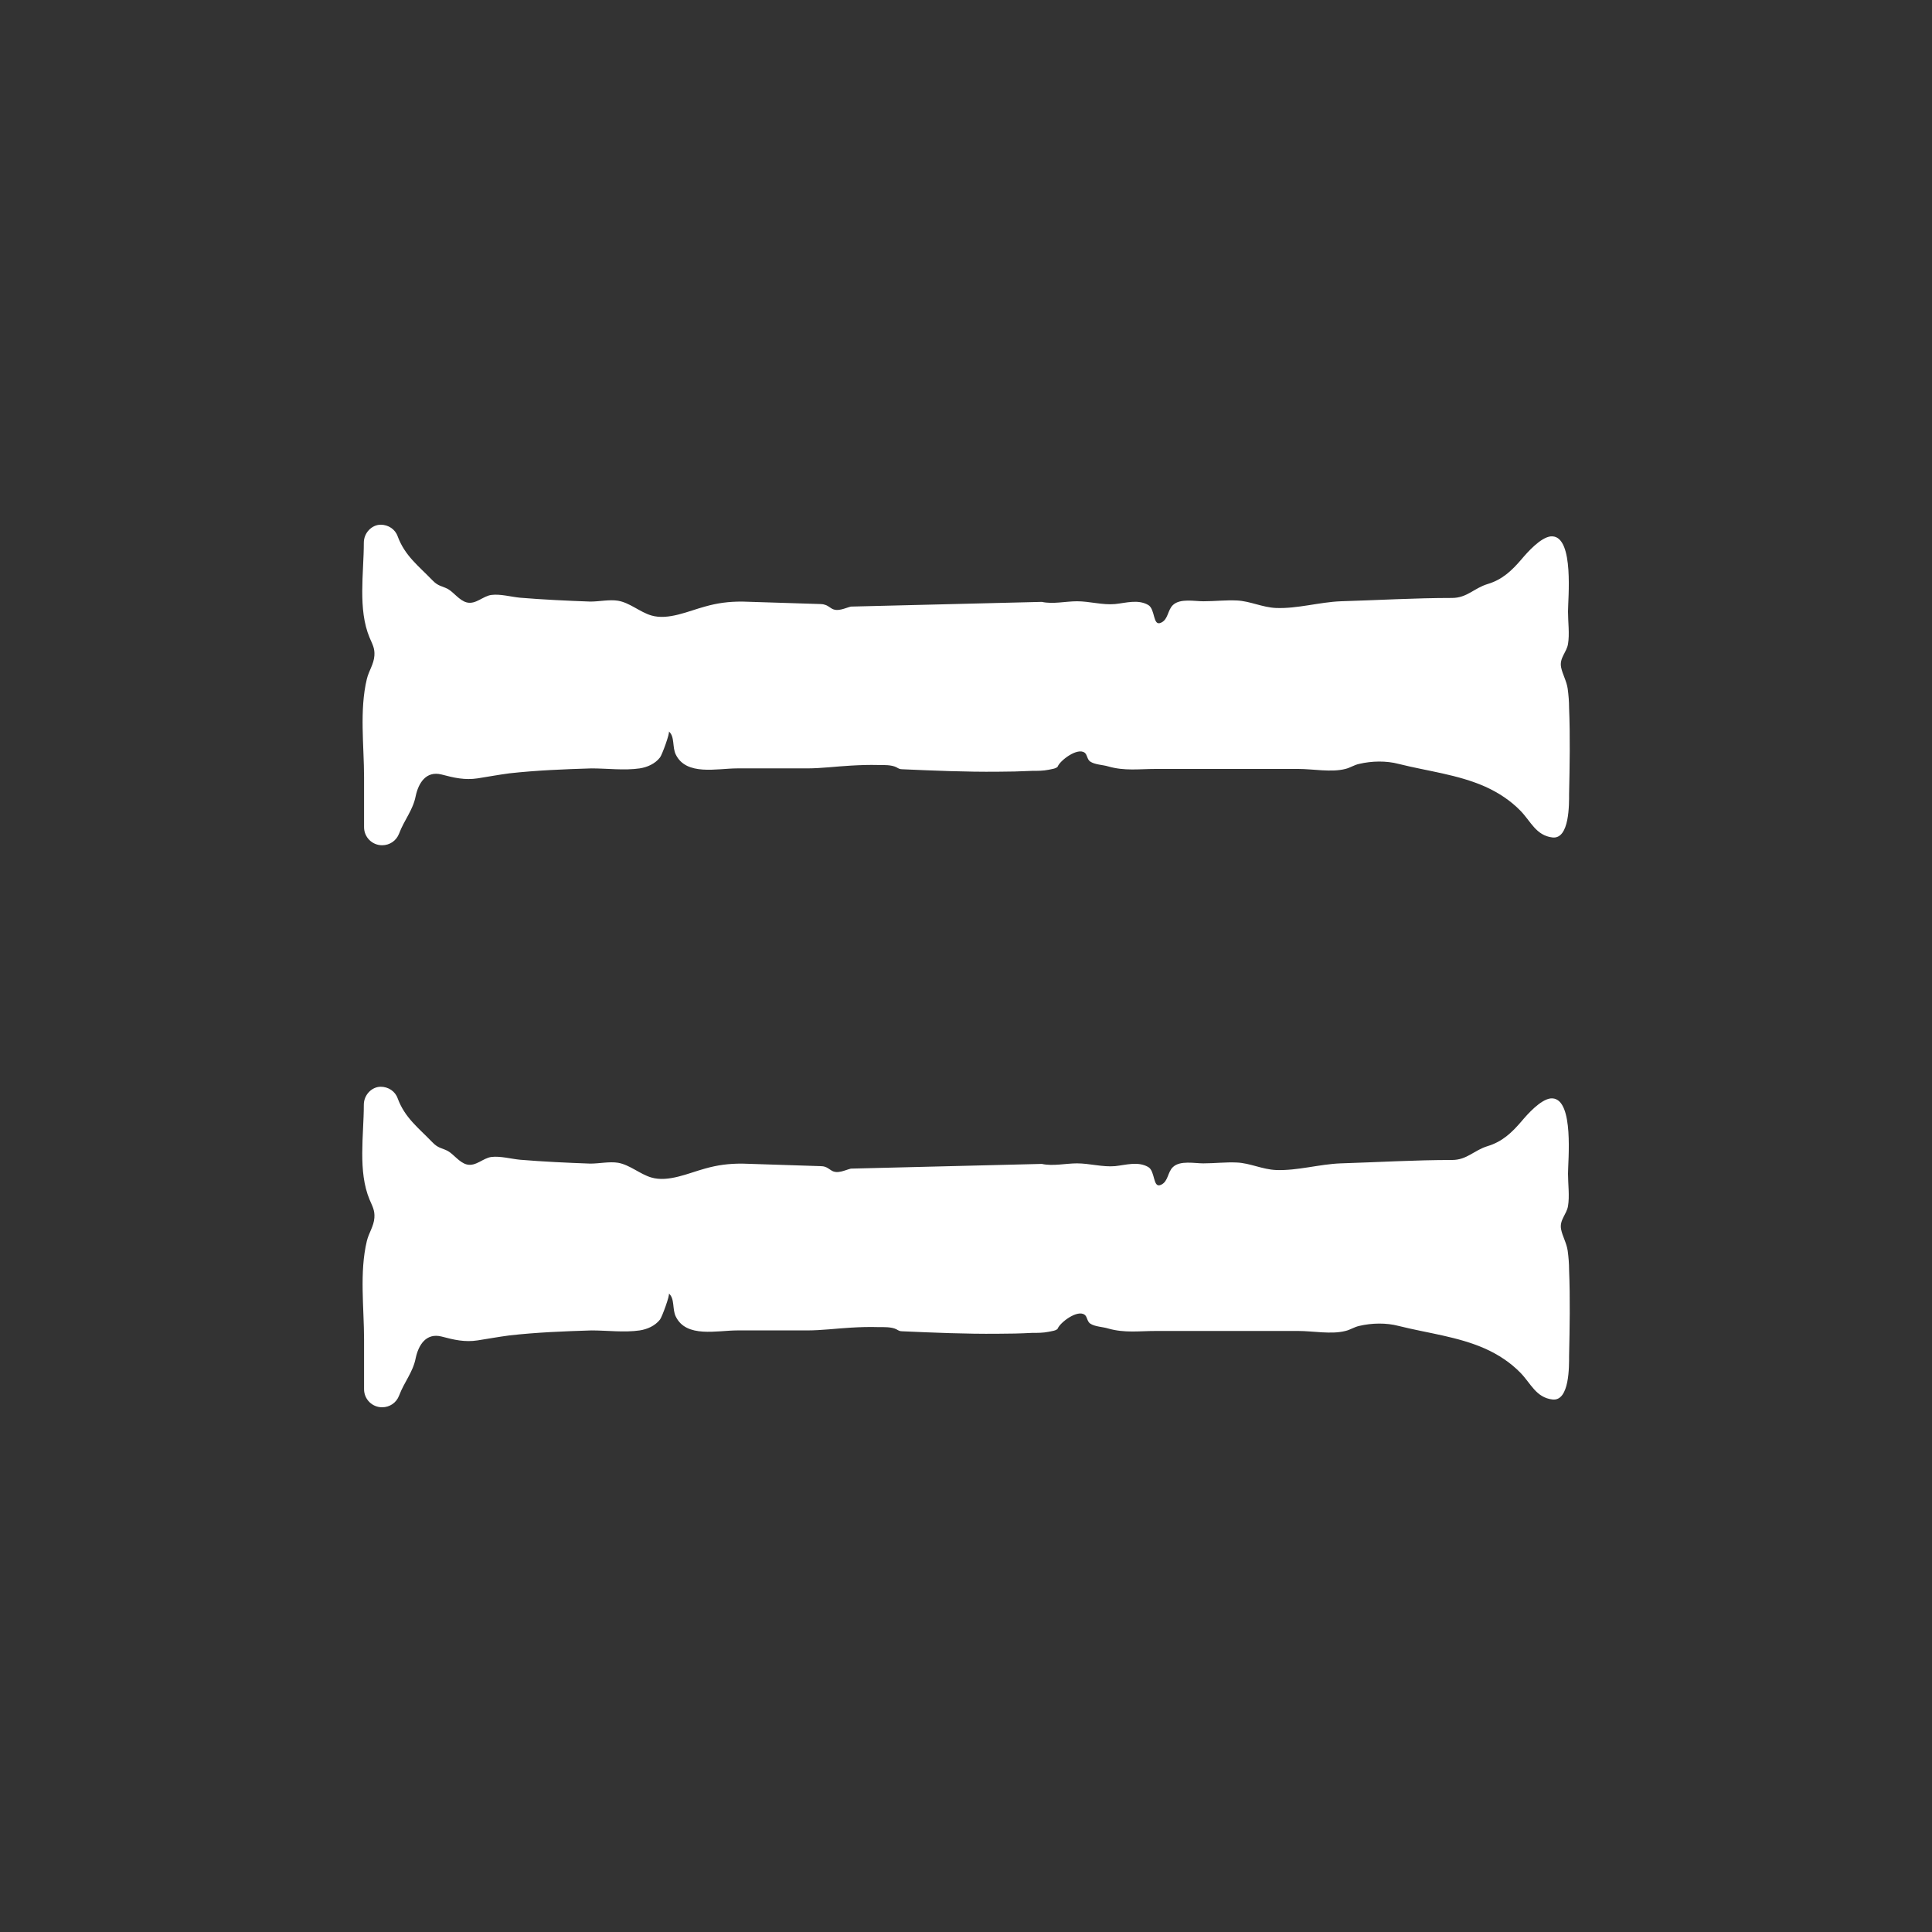
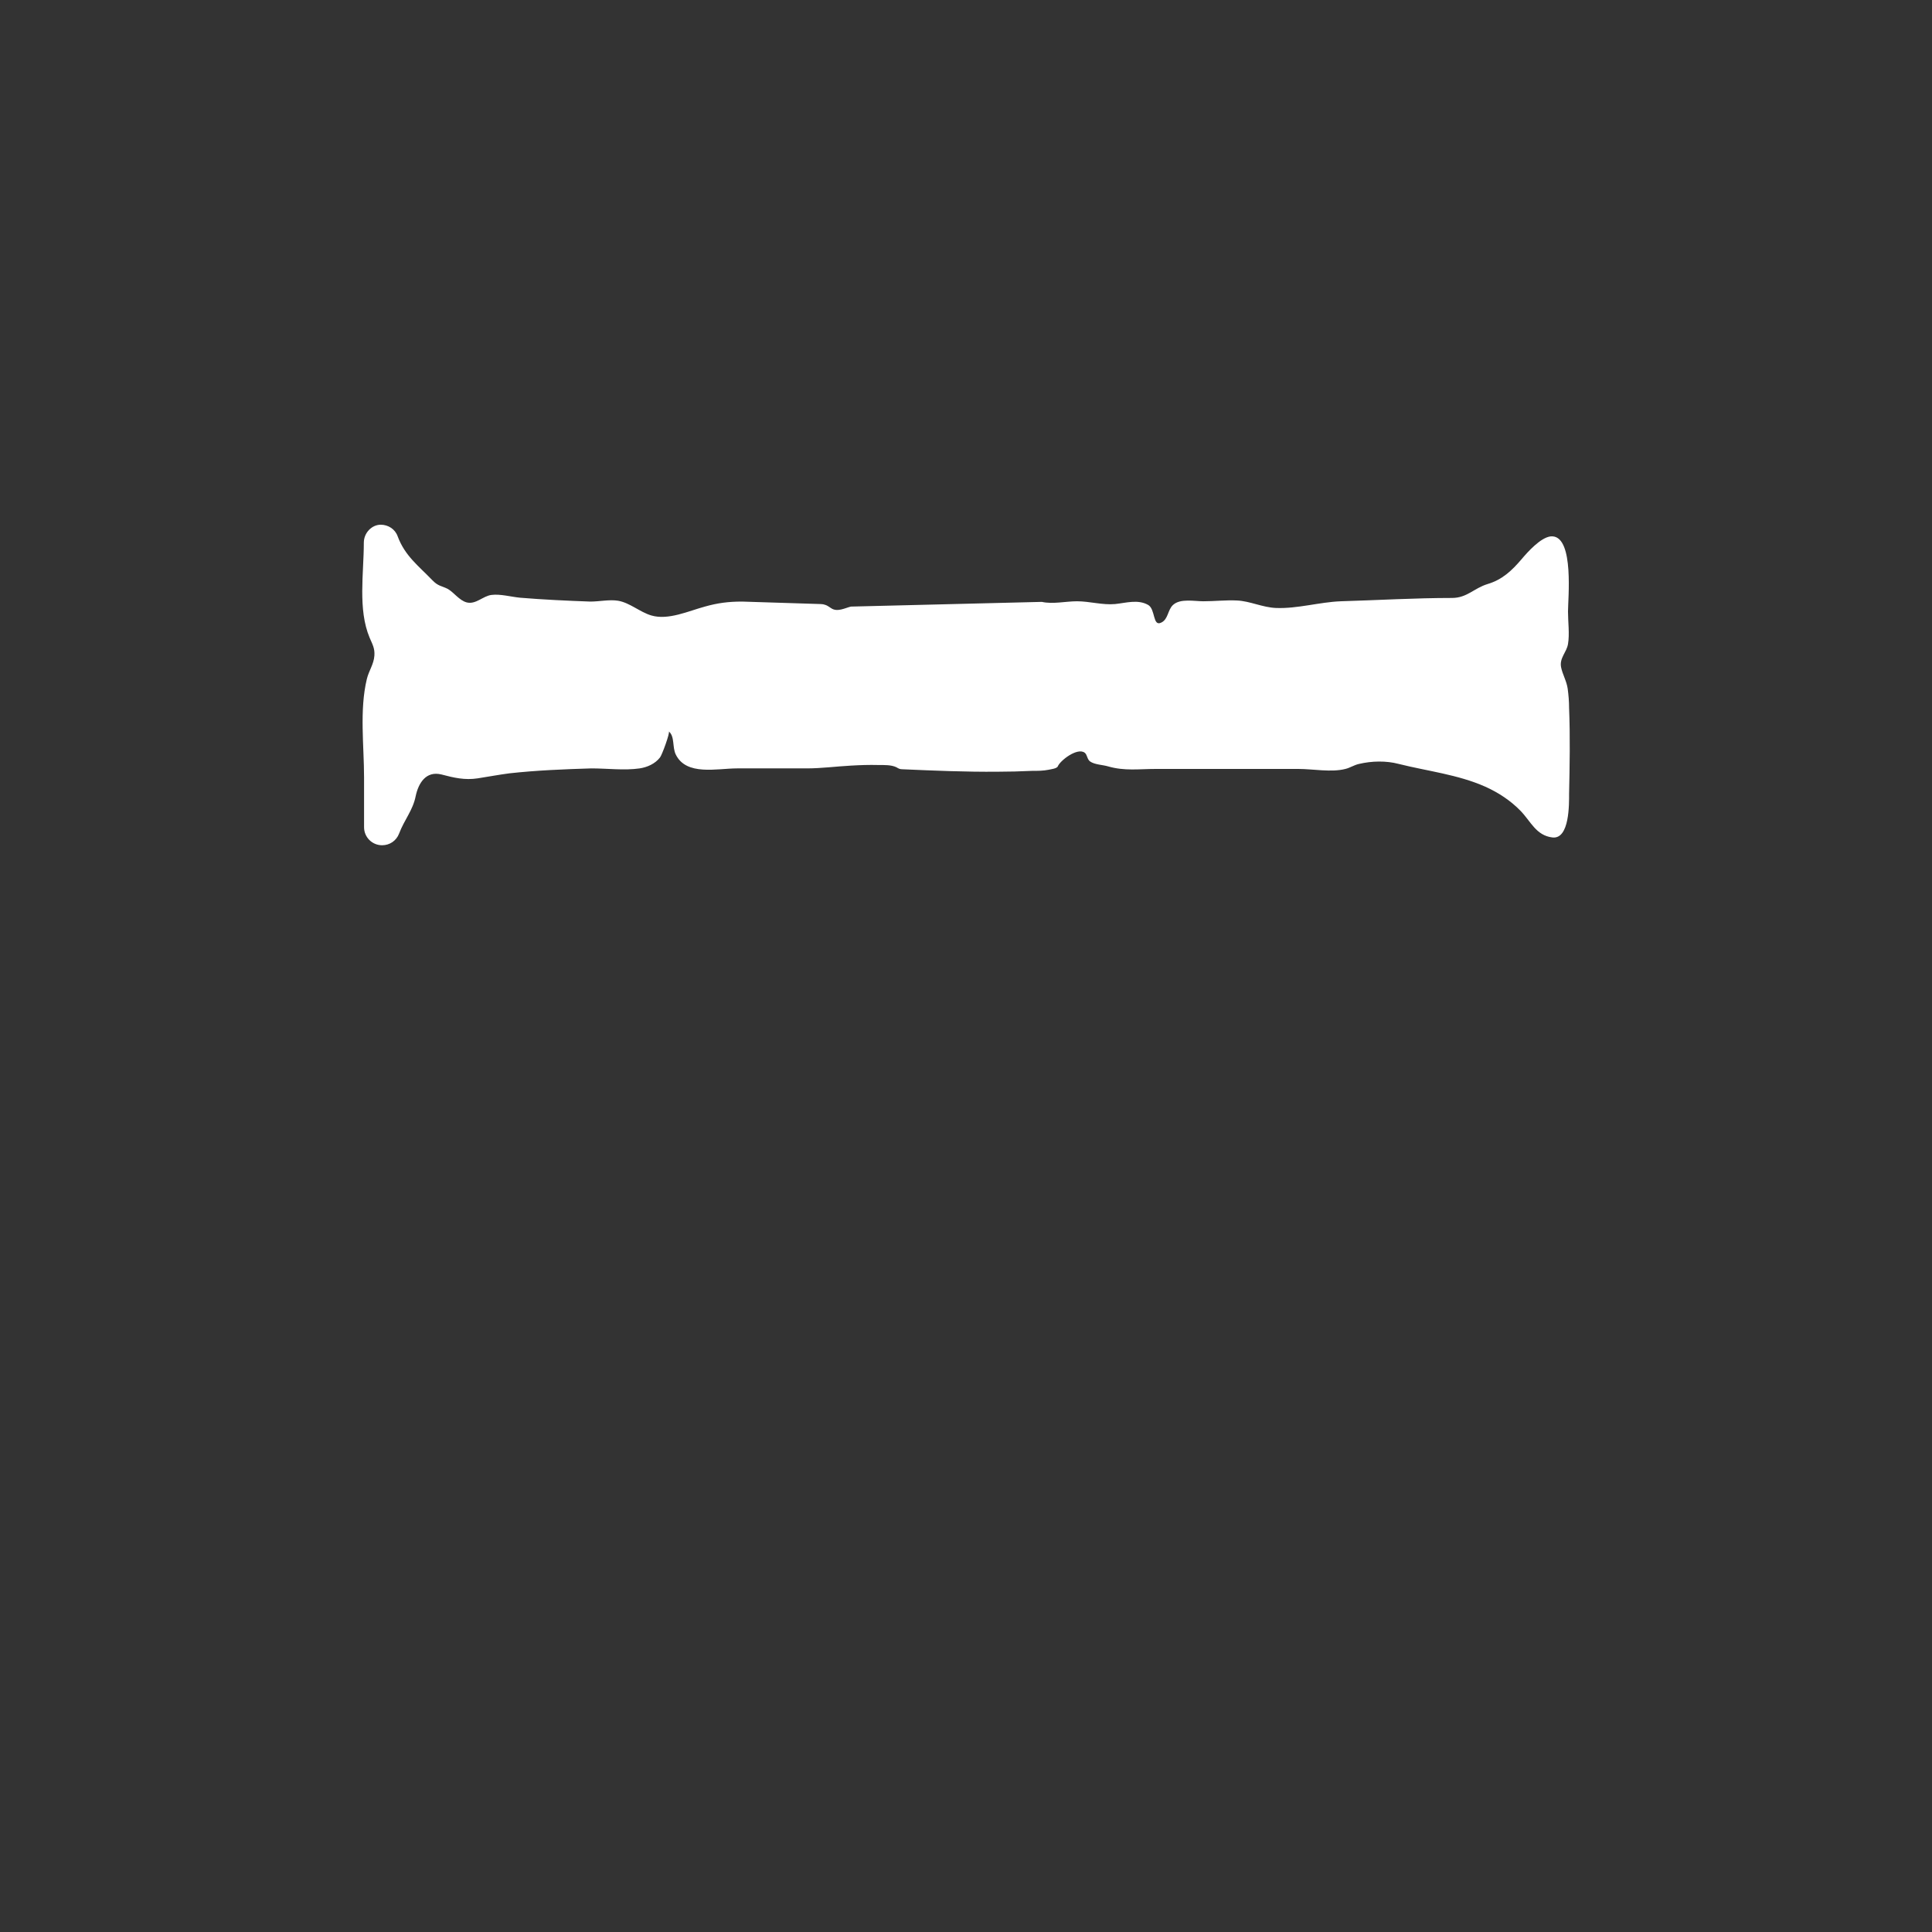
<svg xmlns="http://www.w3.org/2000/svg" width="32" height="32" viewBox="0 0 32 32" fill="none">
  <rect x="0" y="0" width="32" height="32" fill="#333333" stroke="none" />
  <path d="M17.518 12.699C17.554 12.598 17.849 12.373 17.968 12.469C18.009 12.502 18.005 12.575 18.055 12.612C18.134 12.667 18.267 12.667 18.354 12.694C18.63 12.773 18.864 12.736 19.145 12.736H21.503C21.747 12.736 22.05 12.796 22.284 12.736C22.363 12.717 22.427 12.671 22.51 12.653C22.721 12.603 22.96 12.598 23.167 12.653C23.645 12.773 24.146 12.828 24.601 13.03C24.817 13.127 25.02 13.26 25.185 13.43C25.355 13.605 25.442 13.839 25.714 13.871C25.999 13.903 25.989 13.31 25.989 13.15C25.999 12.681 26.008 12.198 25.989 11.725C25.989 11.619 25.98 11.513 25.966 11.408C25.948 11.279 25.879 11.168 25.856 11.049C25.828 10.897 25.948 10.805 25.971 10.667C25.999 10.502 25.971 10.3 25.971 10.13C25.971 9.918 26.072 8.911 25.718 8.884C25.709 8.884 25.695 8.884 25.686 8.884C25.516 8.902 25.3 9.146 25.203 9.261C25.038 9.454 24.882 9.601 24.638 9.674C24.413 9.743 24.298 9.904 24.05 9.904C23.434 9.904 22.822 9.941 22.206 9.959C21.852 9.973 21.489 10.084 21.135 10.07C20.91 10.061 20.703 9.955 20.487 9.946C20.308 9.937 20.115 9.959 19.931 9.959C19.784 9.959 19.549 9.909 19.43 10.019C19.338 10.102 19.352 10.258 19.232 10.313C19.09 10.382 19.14 10.088 19.016 10.019C18.846 9.923 18.648 9.987 18.469 10.005C18.262 10.024 18.046 9.959 17.839 9.959C17.651 9.959 17.439 10.01 17.256 9.969L14.093 10.047C13.997 10.07 13.868 10.143 13.767 10.074C13.73 10.051 13.702 10.028 13.67 10.019C13.647 10.01 13.62 10.005 13.592 10.005C13.16 9.992 12.728 9.978 12.291 9.964C12.066 9.964 11.887 9.987 11.675 10.047C11.404 10.12 11.069 10.277 10.788 10.194C10.6 10.139 10.43 9.982 10.236 9.95C10.094 9.927 9.928 9.964 9.777 9.964C9.391 9.95 9 9.932 8.614 9.9C8.467 9.886 8.287 9.835 8.14 9.854C7.998 9.872 7.883 10.015 7.731 9.978C7.607 9.946 7.515 9.808 7.414 9.753C7.313 9.702 7.258 9.711 7.161 9.61C6.931 9.371 6.706 9.206 6.587 8.884C6.545 8.764 6.43 8.691 6.306 8.691C6.159 8.691 6.026 8.824 6.026 8.99C6.026 9.495 5.925 10.093 6.122 10.562C6.168 10.672 6.21 10.736 6.201 10.86C6.191 11.003 6.109 11.109 6.076 11.247C5.952 11.761 6.03 12.354 6.03 12.878V13.701C6.03 13.867 6.164 14 6.329 14C6.453 14 6.564 13.927 6.61 13.807C6.697 13.577 6.839 13.421 6.885 13.186C6.931 12.97 7.056 12.764 7.313 12.828C7.52 12.883 7.699 12.924 7.911 12.892C8.085 12.865 8.26 12.832 8.435 12.809C8.885 12.759 9.34 12.741 9.795 12.727C10.057 12.727 10.342 12.764 10.595 12.727C10.719 12.708 10.848 12.653 10.931 12.547C10.963 12.511 11.101 12.134 11.078 12.115C11.179 12.198 11.133 12.377 11.193 12.497C11.367 12.855 11.877 12.727 12.208 12.727C12.595 12.727 12.976 12.727 13.362 12.727C13.606 12.727 13.85 12.694 14.093 12.681C14.245 12.672 14.396 12.667 14.548 12.671C14.64 12.671 14.764 12.667 14.847 12.708C14.879 12.727 14.902 12.741 14.939 12.741C15.467 12.764 15.996 12.787 16.525 12.782C16.713 12.782 16.902 12.777 17.09 12.768C17.182 12.768 17.279 12.768 17.366 12.75C17.403 12.741 17.509 12.731 17.522 12.69L17.518 12.699Z" fill="white" />
-   <path d="M17.518 22.008C17.554 21.907 17.849 21.682 17.968 21.779C18.009 21.811 18.005 21.884 18.055 21.921C18.134 21.976 18.267 21.976 18.354 22.004C18.63 22.082 18.864 22.045 19.145 22.045H21.503C21.747 22.045 22.05 22.105 22.284 22.045C22.363 22.027 22.427 21.981 22.51 21.962C22.721 21.912 22.96 21.907 23.167 21.962C23.645 22.082 24.146 22.137 24.601 22.339C24.817 22.436 25.02 22.569 25.185 22.739C25.355 22.914 25.442 23.148 25.714 23.18C25.999 23.213 25.989 22.62 25.989 22.459C25.999 21.99 26.008 21.507 25.989 21.034C25.989 20.928 25.98 20.822 25.966 20.717C25.948 20.588 25.879 20.478 25.856 20.358C25.828 20.206 25.948 20.114 25.971 19.977C25.999 19.811 25.971 19.609 25.971 19.439C25.971 19.227 26.072 18.221 25.718 18.193C25.709 18.193 25.695 18.193 25.686 18.193C25.516 18.211 25.3 18.455 25.203 18.57C25.038 18.763 24.882 18.91 24.638 18.984C24.413 19.053 24.298 19.213 24.05 19.213C23.434 19.213 22.822 19.25 22.206 19.269C21.852 19.282 21.489 19.393 21.135 19.379C20.91 19.37 20.703 19.264 20.487 19.255C20.308 19.246 20.115 19.269 19.931 19.269C19.784 19.269 19.549 19.218 19.43 19.328C19.338 19.411 19.352 19.567 19.232 19.623C19.09 19.692 19.14 19.397 19.016 19.328C18.846 19.232 18.648 19.296 18.469 19.315C18.262 19.333 18.046 19.269 17.839 19.269C17.651 19.269 17.439 19.319 17.256 19.278L14.093 19.356C13.997 19.379 13.868 19.453 13.767 19.384C13.73 19.361 13.702 19.338 13.67 19.328C13.647 19.319 13.62 19.315 13.592 19.315C13.16 19.301 12.728 19.287 12.291 19.273C12.066 19.273 11.887 19.296 11.675 19.356C11.404 19.43 11.069 19.586 10.788 19.503C10.6 19.448 10.43 19.292 10.236 19.259C10.094 19.236 9.928 19.273 9.777 19.273C9.391 19.259 9 19.241 8.614 19.209C8.467 19.195 8.287 19.145 8.14 19.163C7.998 19.181 7.883 19.324 7.731 19.287C7.607 19.255 7.515 19.117 7.414 19.062C7.313 19.011 7.258 19.02 7.161 18.919C6.931 18.68 6.706 18.515 6.587 18.193C6.545 18.073 6.43 18 6.306 18C6.159 18 6.026 18.133 6.026 18.299C6.026 18.804 5.925 19.402 6.122 19.871C6.168 19.981 6.21 20.046 6.201 20.17C6.191 20.312 6.109 20.418 6.076 20.556C5.952 21.071 6.03 21.664 6.03 22.188V23.01C6.03 23.176 6.164 23.309 6.329 23.309C6.453 23.309 6.564 23.236 6.61 23.116C6.697 22.886 6.839 22.73 6.885 22.496C6.931 22.279 7.056 22.073 7.313 22.137C7.52 22.192 7.699 22.234 7.911 22.201C8.085 22.174 8.26 22.142 8.435 22.119C8.885 22.068 9.34 22.05 9.795 22.036C10.057 22.036 10.342 22.073 10.595 22.036C10.719 22.017 10.848 21.962 10.931 21.857C10.963 21.82 11.101 21.443 11.078 21.424C11.179 21.507 11.133 21.687 11.193 21.806C11.367 22.165 11.877 22.036 12.208 22.036C12.595 22.036 12.976 22.036 13.362 22.036C13.606 22.036 13.85 22.004 14.093 21.99C14.245 21.981 14.396 21.976 14.548 21.981C14.64 21.981 14.764 21.976 14.847 22.017C14.879 22.036 14.902 22.05 14.939 22.05C15.467 22.073 15.996 22.096 16.525 22.091C16.713 22.091 16.902 22.087 17.09 22.077C17.182 22.077 17.279 22.077 17.366 22.059C17.403 22.05 17.509 22.041 17.522 21.999L17.518 22.008Z" fill="white" />
</svg>